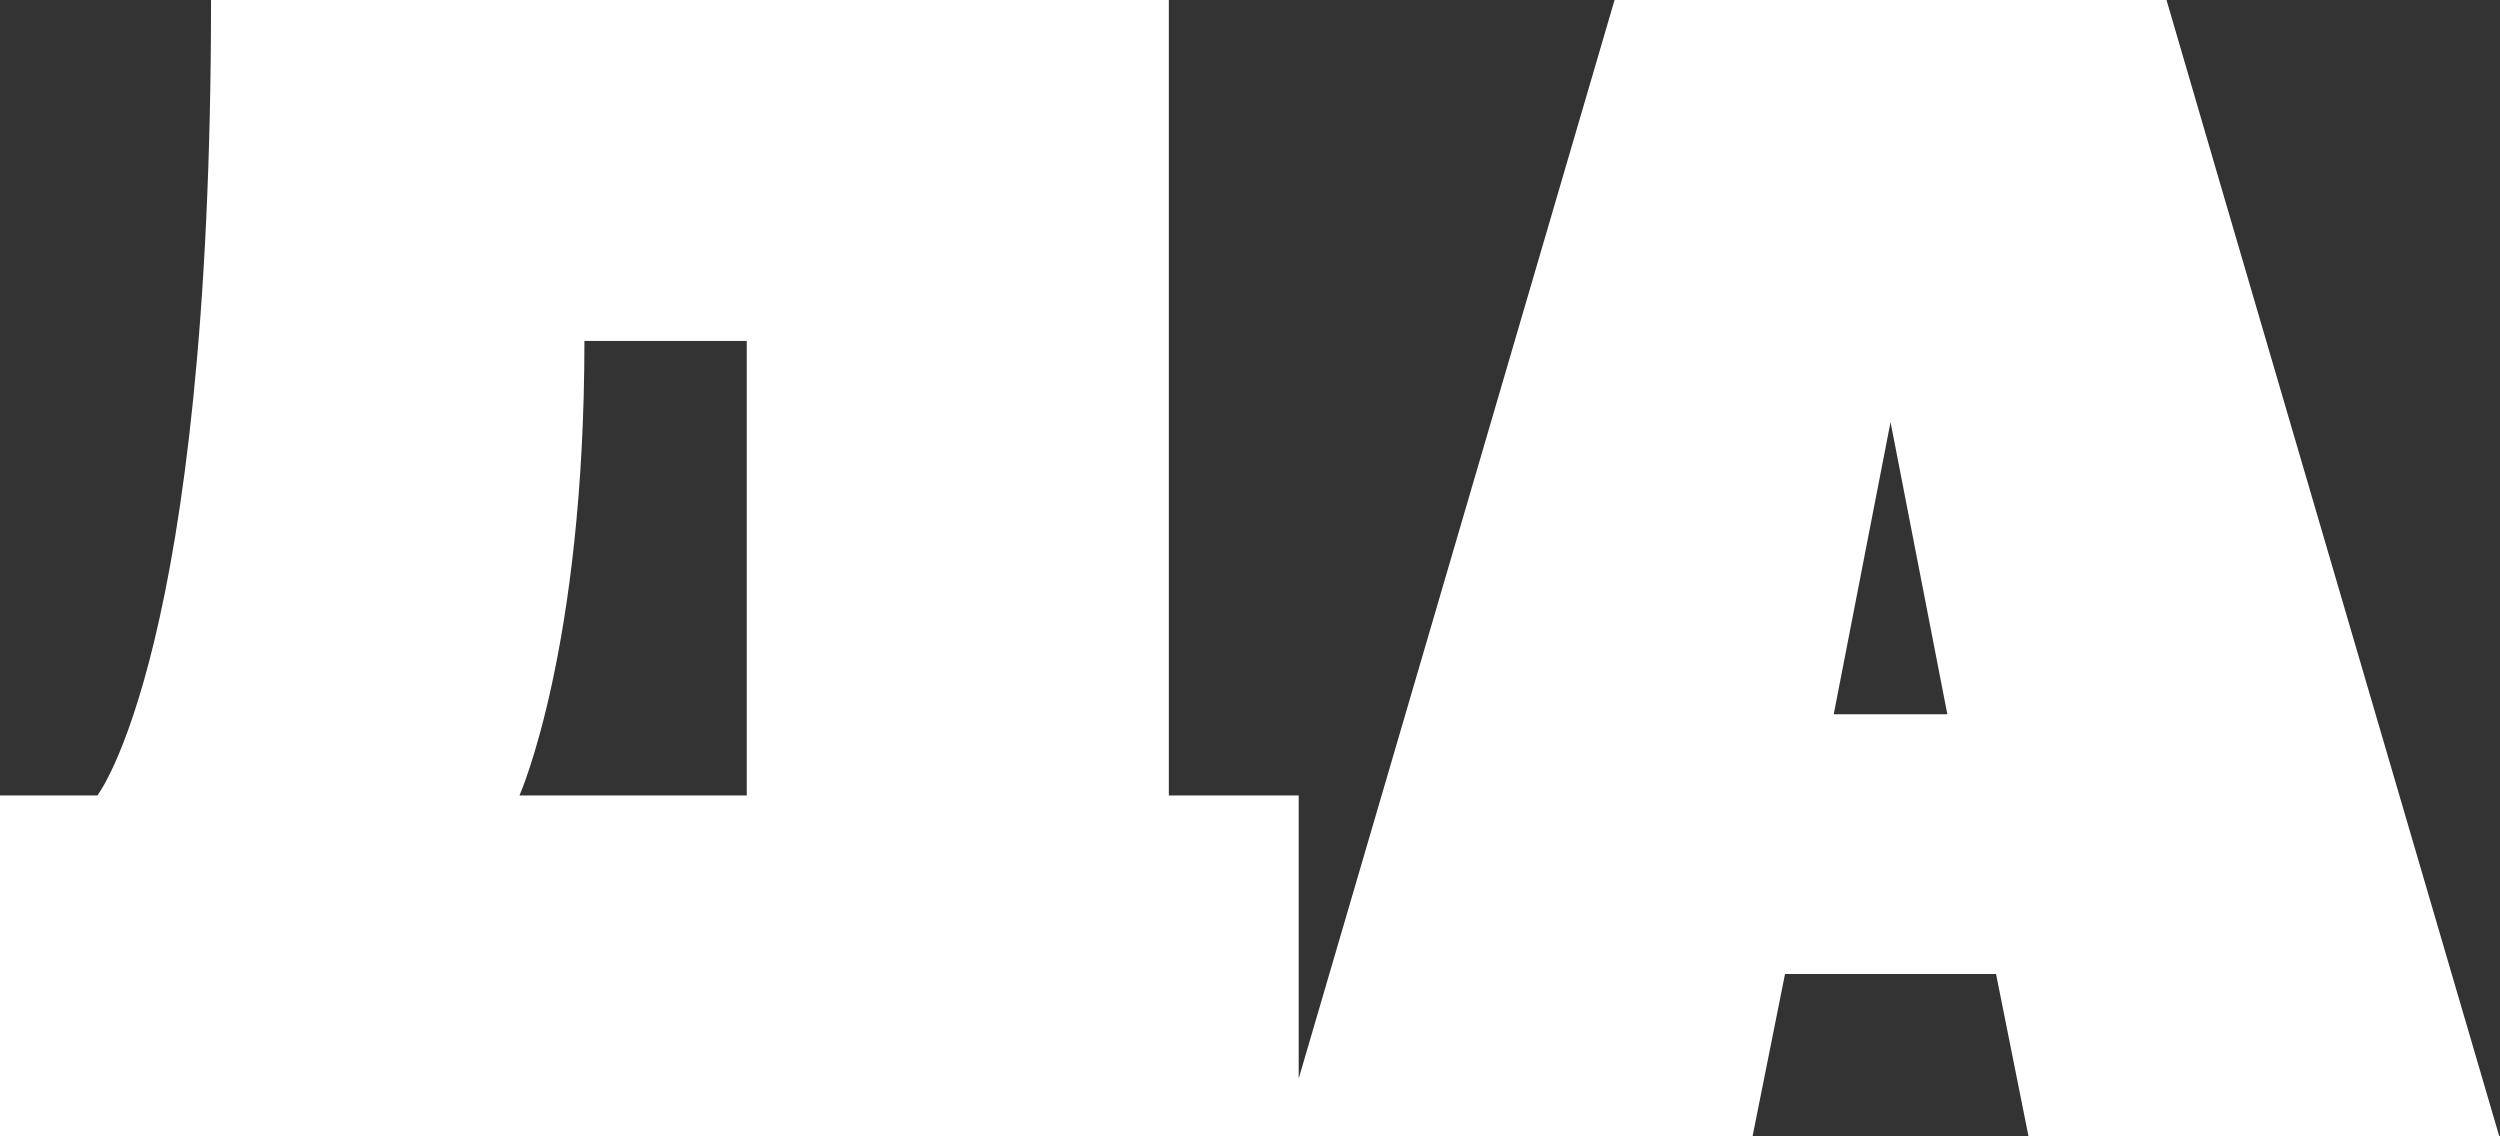
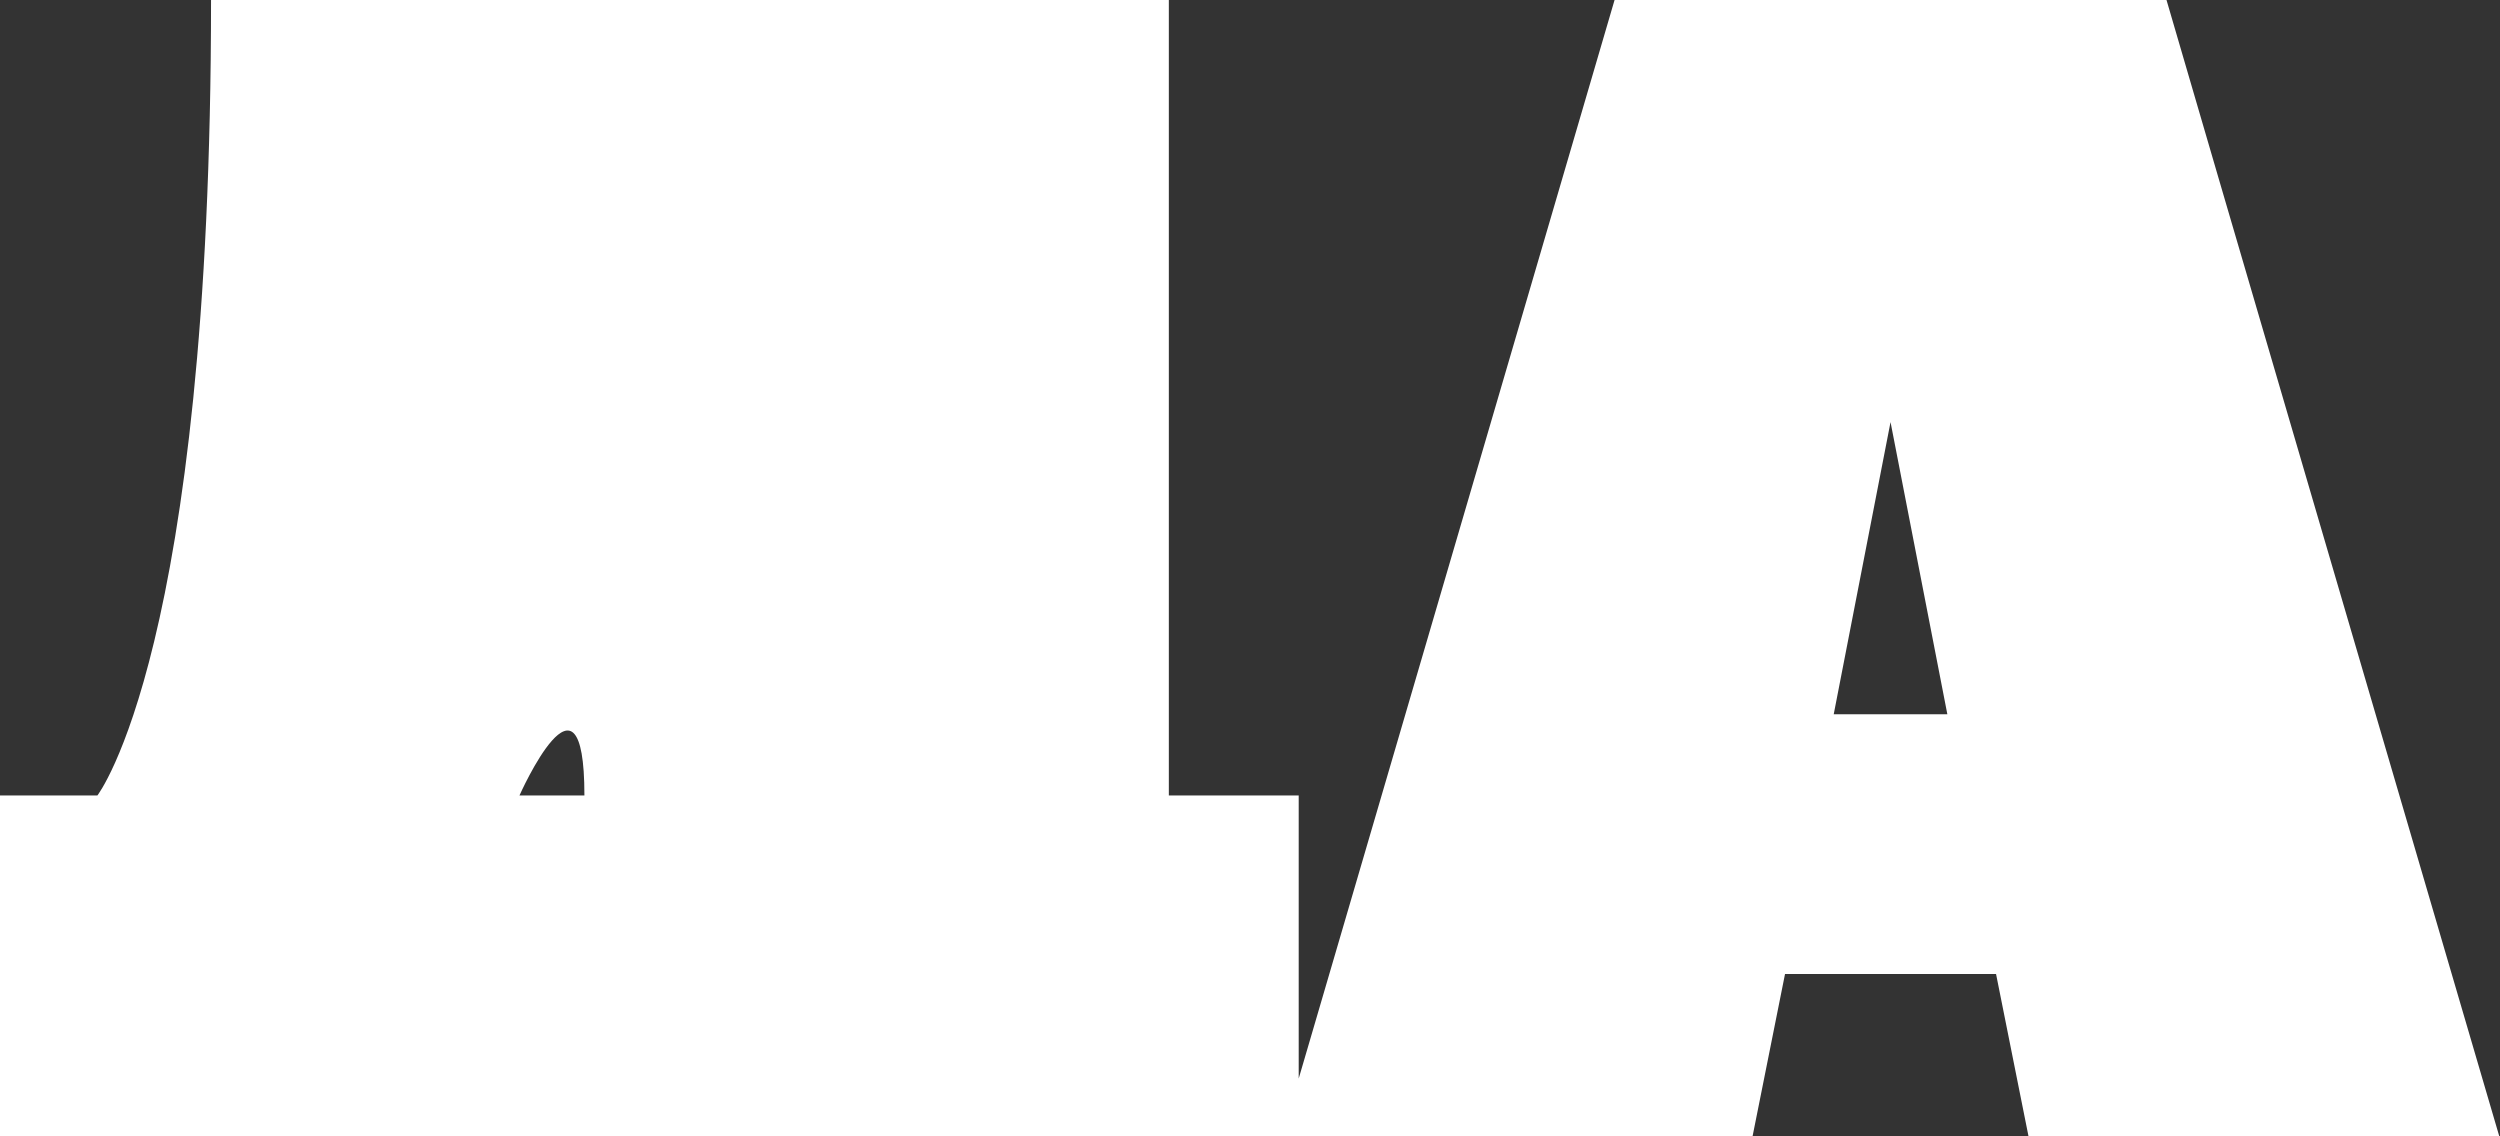
<svg xmlns="http://www.w3.org/2000/svg" width="462" height="210" viewBox="0 0 462 210" fill="none">
  <rect x="0" y="0" width="462" height="210" fill="#333333" stroke="none" />
-   <path d="M216 147H240V210H0V147H18C18 147 39 120 39 0H216V147ZM96 147H138V63H108C108 120 96 147 96 147ZM400.371 0C400.671 1.2 461.871 210 461.871 210H374.871L368.871 180H329.871L323.871 210H236.871L298.371 0H400.371ZM338.871 132H359.871L349.371 78L338.871 132Z" fill="white" />
+   <path d="M216 147H240V210H0V147H18C18 147 39 120 39 0H216V147ZM96 147H138H108C108 120 96 147 96 147ZM400.371 0C400.671 1.2 461.871 210 461.871 210H374.871L368.871 180H329.871L323.871 210H236.871L298.371 0H400.371ZM338.871 132H359.871L349.371 78L338.871 132Z" fill="white" />
</svg>